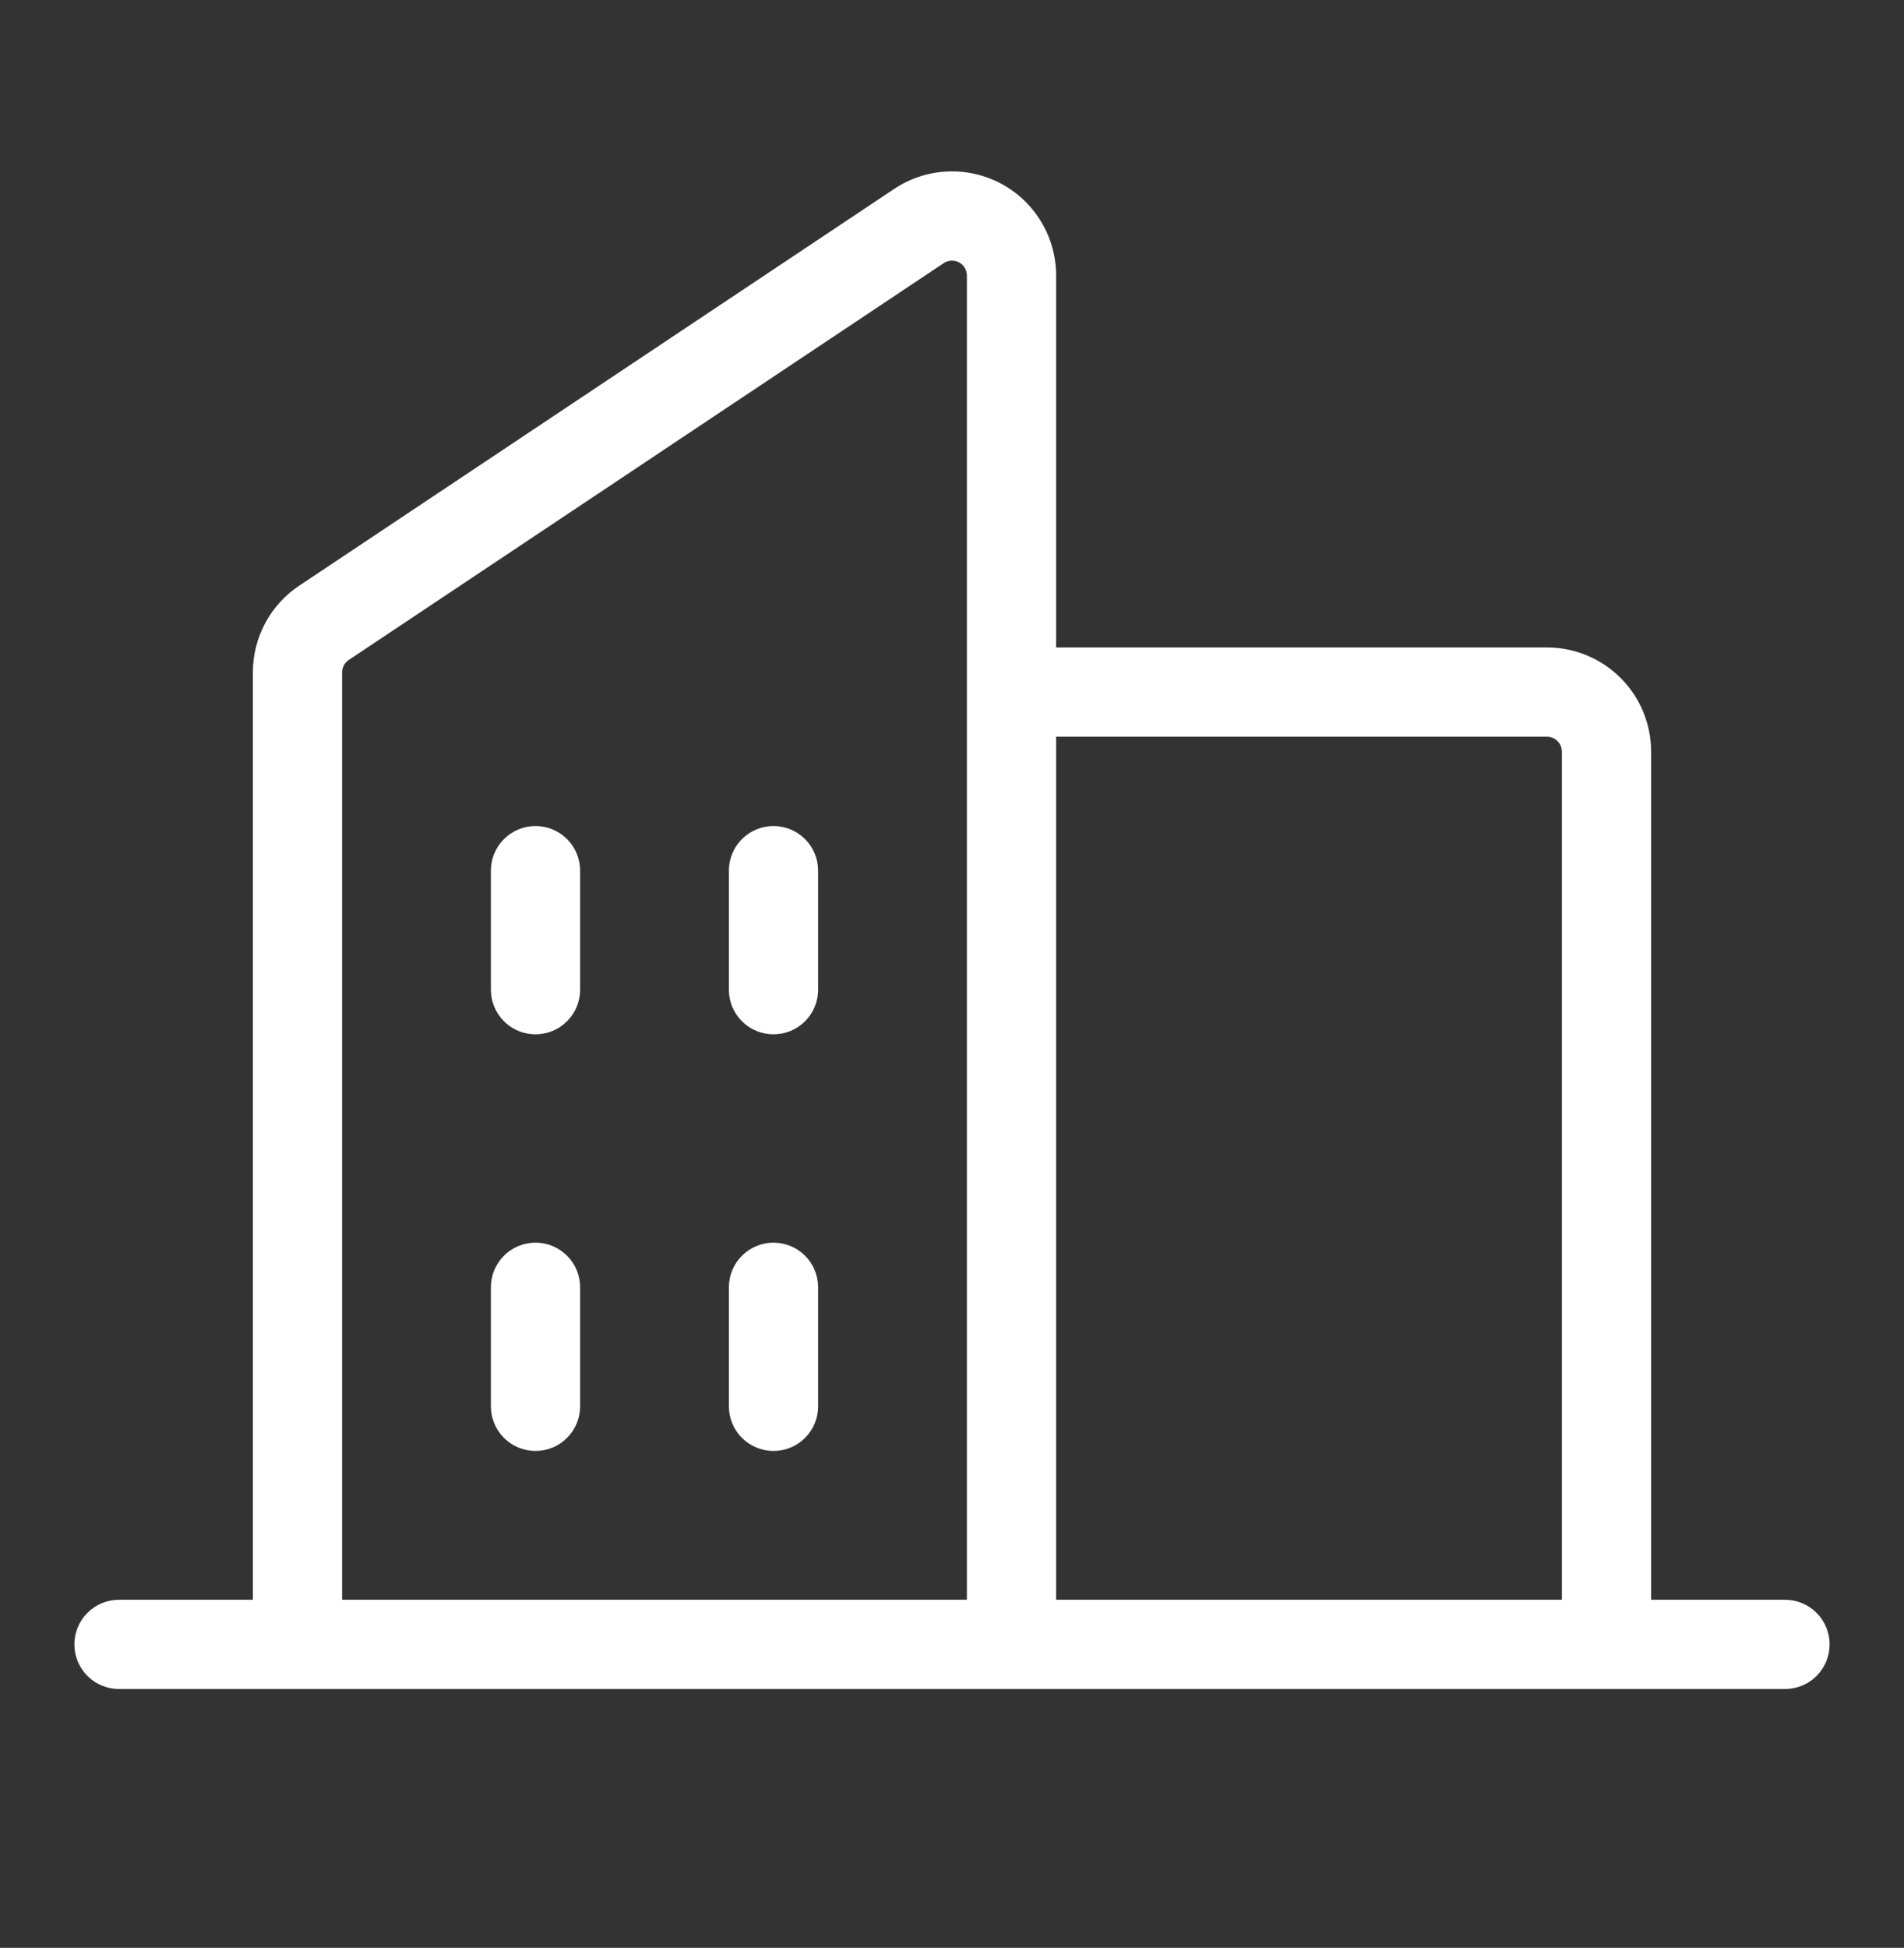
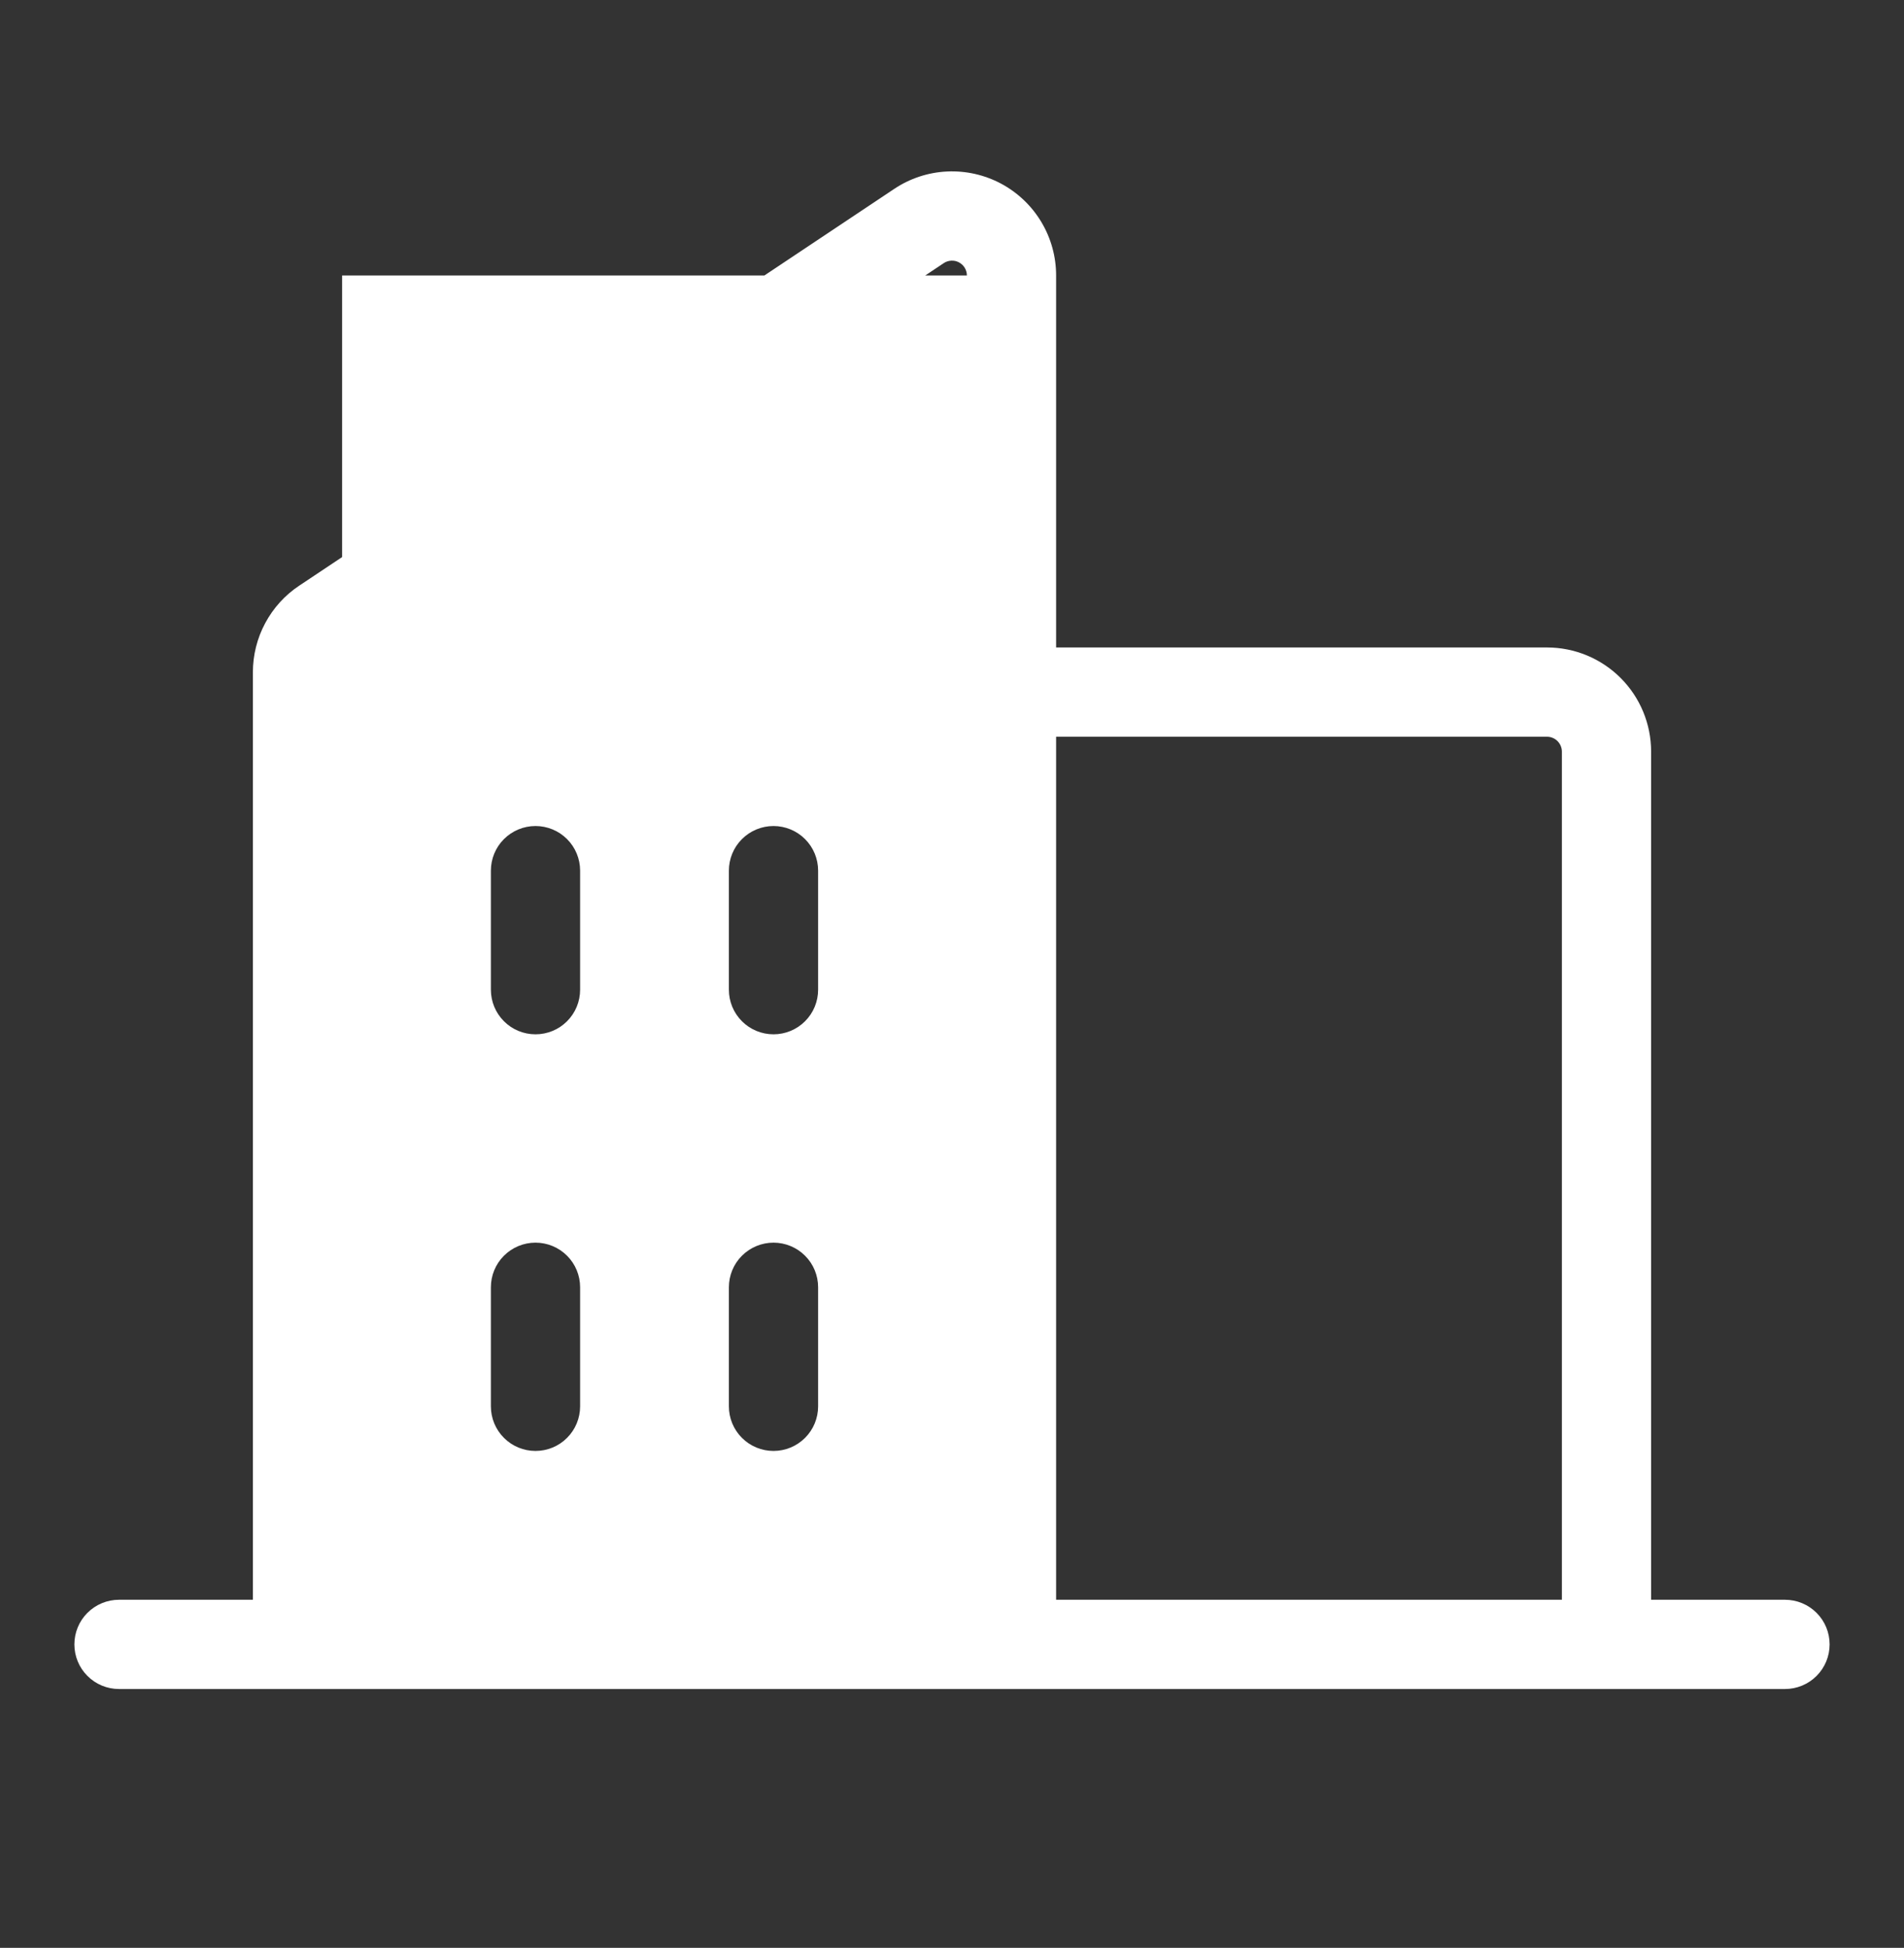
<svg xmlns="http://www.w3.org/2000/svg" width="44" height="45" viewBox="0 0 44 45" fill="none">
  <rect x="0" y="0" width="44" height="45" fill="#333333" stroke="none" />
-   <path d="M41.25 36.958H38.156V17.364C38.156 16.726 37.903 16.114 37.452 15.663C37 15.211 36.388 14.958 35.75 14.958H24.406V6.364C24.406 5.929 24.288 5.501 24.064 5.128C23.84 4.754 23.519 4.449 23.135 4.243C22.75 4.038 22.318 3.941 21.883 3.962C21.448 3.983 21.027 4.122 20.665 4.364L6.915 13.53C6.585 13.749 6.315 14.047 6.128 14.397C5.941 14.746 5.844 15.136 5.844 15.532V36.958H2.75C2.477 36.958 2.214 37.067 2.021 37.26C1.827 37.453 1.719 37.716 1.719 37.989C1.719 38.263 1.827 38.525 2.021 38.718C2.214 38.912 2.477 39.02 2.75 39.02H41.25C41.523 39.02 41.786 38.912 41.979 38.718C42.173 38.525 42.281 38.263 42.281 37.989C42.281 37.716 42.173 37.453 41.979 37.26C41.786 37.067 41.523 36.958 41.25 36.958ZM35.75 17.02C35.841 17.02 35.929 17.057 35.993 17.121C36.057 17.186 36.094 17.273 36.094 17.364V36.958H24.406V17.02H35.75ZM7.906 15.532C7.906 15.476 7.92 15.42 7.947 15.37C7.974 15.32 8.012 15.278 8.059 15.247L21.809 6.079C21.861 6.044 21.921 6.025 21.983 6.022C22.045 6.018 22.107 6.032 22.162 6.062C22.217 6.091 22.263 6.134 22.295 6.188C22.327 6.241 22.344 6.302 22.344 6.364V36.958H7.906V15.532ZM18.906 20.114V22.864C18.906 23.138 18.798 23.4 18.604 23.593C18.411 23.787 18.148 23.895 17.875 23.895C17.602 23.895 17.339 23.787 17.146 23.593C16.952 23.4 16.844 23.138 16.844 22.864V20.114C16.844 19.841 16.952 19.578 17.146 19.385C17.339 19.192 17.602 19.083 17.875 19.083C18.148 19.083 18.411 19.192 18.604 19.385C18.798 19.578 18.906 19.841 18.906 20.114ZM13.406 20.114V22.864C13.406 23.138 13.298 23.4 13.104 23.593C12.911 23.787 12.649 23.895 12.375 23.895C12.101 23.895 11.839 23.787 11.646 23.593C11.452 23.4 11.344 23.138 11.344 22.864V20.114C11.344 19.841 11.452 19.578 11.646 19.385C11.839 19.192 12.101 19.083 12.375 19.083C12.649 19.083 12.911 19.192 13.104 19.385C13.298 19.578 13.406 19.841 13.406 20.114ZM13.406 29.739V32.489C13.406 32.763 13.298 33.025 13.104 33.218C12.911 33.412 12.649 33.52 12.375 33.52C12.101 33.52 11.839 33.412 11.646 33.218C11.452 33.025 11.344 32.763 11.344 32.489V29.739C11.344 29.466 11.452 29.203 11.646 29.01C11.839 28.817 12.101 28.708 12.375 28.708C12.649 28.708 12.911 28.817 13.104 29.01C13.298 29.203 13.406 29.466 13.406 29.739ZM18.906 29.739V32.489C18.906 32.763 18.798 33.025 18.604 33.218C18.411 33.412 18.148 33.52 17.875 33.52C17.602 33.52 17.339 33.412 17.146 33.218C16.952 33.025 16.844 32.763 16.844 32.489V29.739C16.844 29.466 16.952 29.203 17.146 29.01C17.339 28.817 17.602 28.708 17.875 28.708C18.148 28.708 18.411 28.817 18.604 29.01C18.798 29.203 18.906 29.466 18.906 29.739Z" fill="white" />
+   <path d="M41.25 36.958H38.156V17.364C38.156 16.726 37.903 16.114 37.452 15.663C37 15.211 36.388 14.958 35.75 14.958H24.406V6.364C24.406 5.929 24.288 5.501 24.064 5.128C23.84 4.754 23.519 4.449 23.135 4.243C22.75 4.038 22.318 3.941 21.883 3.962C21.448 3.983 21.027 4.122 20.665 4.364L6.915 13.53C6.585 13.749 6.315 14.047 6.128 14.397C5.941 14.746 5.844 15.136 5.844 15.532V36.958H2.75C2.477 36.958 2.214 37.067 2.021 37.26C1.827 37.453 1.719 37.716 1.719 37.989C1.719 38.263 1.827 38.525 2.021 38.718C2.214 38.912 2.477 39.02 2.75 39.02H41.25C41.523 39.02 41.786 38.912 41.979 38.718C42.173 38.525 42.281 38.263 42.281 37.989C42.281 37.716 42.173 37.453 41.979 37.26C41.786 37.067 41.523 36.958 41.25 36.958ZM35.75 17.02C35.841 17.02 35.929 17.057 35.993 17.121C36.057 17.186 36.094 17.273 36.094 17.364V36.958H24.406V17.02H35.75ZM7.906 15.532C7.906 15.476 7.92 15.42 7.947 15.37C7.974 15.32 8.012 15.278 8.059 15.247L21.809 6.079C21.861 6.044 21.921 6.025 21.983 6.022C22.045 6.018 22.107 6.032 22.162 6.062C22.217 6.091 22.263 6.134 22.295 6.188C22.327 6.241 22.344 6.302 22.344 6.364H7.906V15.532ZM18.906 20.114V22.864C18.906 23.138 18.798 23.4 18.604 23.593C18.411 23.787 18.148 23.895 17.875 23.895C17.602 23.895 17.339 23.787 17.146 23.593C16.952 23.4 16.844 23.138 16.844 22.864V20.114C16.844 19.841 16.952 19.578 17.146 19.385C17.339 19.192 17.602 19.083 17.875 19.083C18.148 19.083 18.411 19.192 18.604 19.385C18.798 19.578 18.906 19.841 18.906 20.114ZM13.406 20.114V22.864C13.406 23.138 13.298 23.4 13.104 23.593C12.911 23.787 12.649 23.895 12.375 23.895C12.101 23.895 11.839 23.787 11.646 23.593C11.452 23.4 11.344 23.138 11.344 22.864V20.114C11.344 19.841 11.452 19.578 11.646 19.385C11.839 19.192 12.101 19.083 12.375 19.083C12.649 19.083 12.911 19.192 13.104 19.385C13.298 19.578 13.406 19.841 13.406 20.114ZM13.406 29.739V32.489C13.406 32.763 13.298 33.025 13.104 33.218C12.911 33.412 12.649 33.52 12.375 33.52C12.101 33.52 11.839 33.412 11.646 33.218C11.452 33.025 11.344 32.763 11.344 32.489V29.739C11.344 29.466 11.452 29.203 11.646 29.01C11.839 28.817 12.101 28.708 12.375 28.708C12.649 28.708 12.911 28.817 13.104 29.01C13.298 29.203 13.406 29.466 13.406 29.739ZM18.906 29.739V32.489C18.906 32.763 18.798 33.025 18.604 33.218C18.411 33.412 18.148 33.52 17.875 33.52C17.602 33.52 17.339 33.412 17.146 33.218C16.952 33.025 16.844 32.763 16.844 32.489V29.739C16.844 29.466 16.952 29.203 17.146 29.01C17.339 28.817 17.602 28.708 17.875 28.708C18.148 28.708 18.411 28.817 18.604 29.01C18.798 29.203 18.906 29.466 18.906 29.739Z" fill="white" />
</svg>